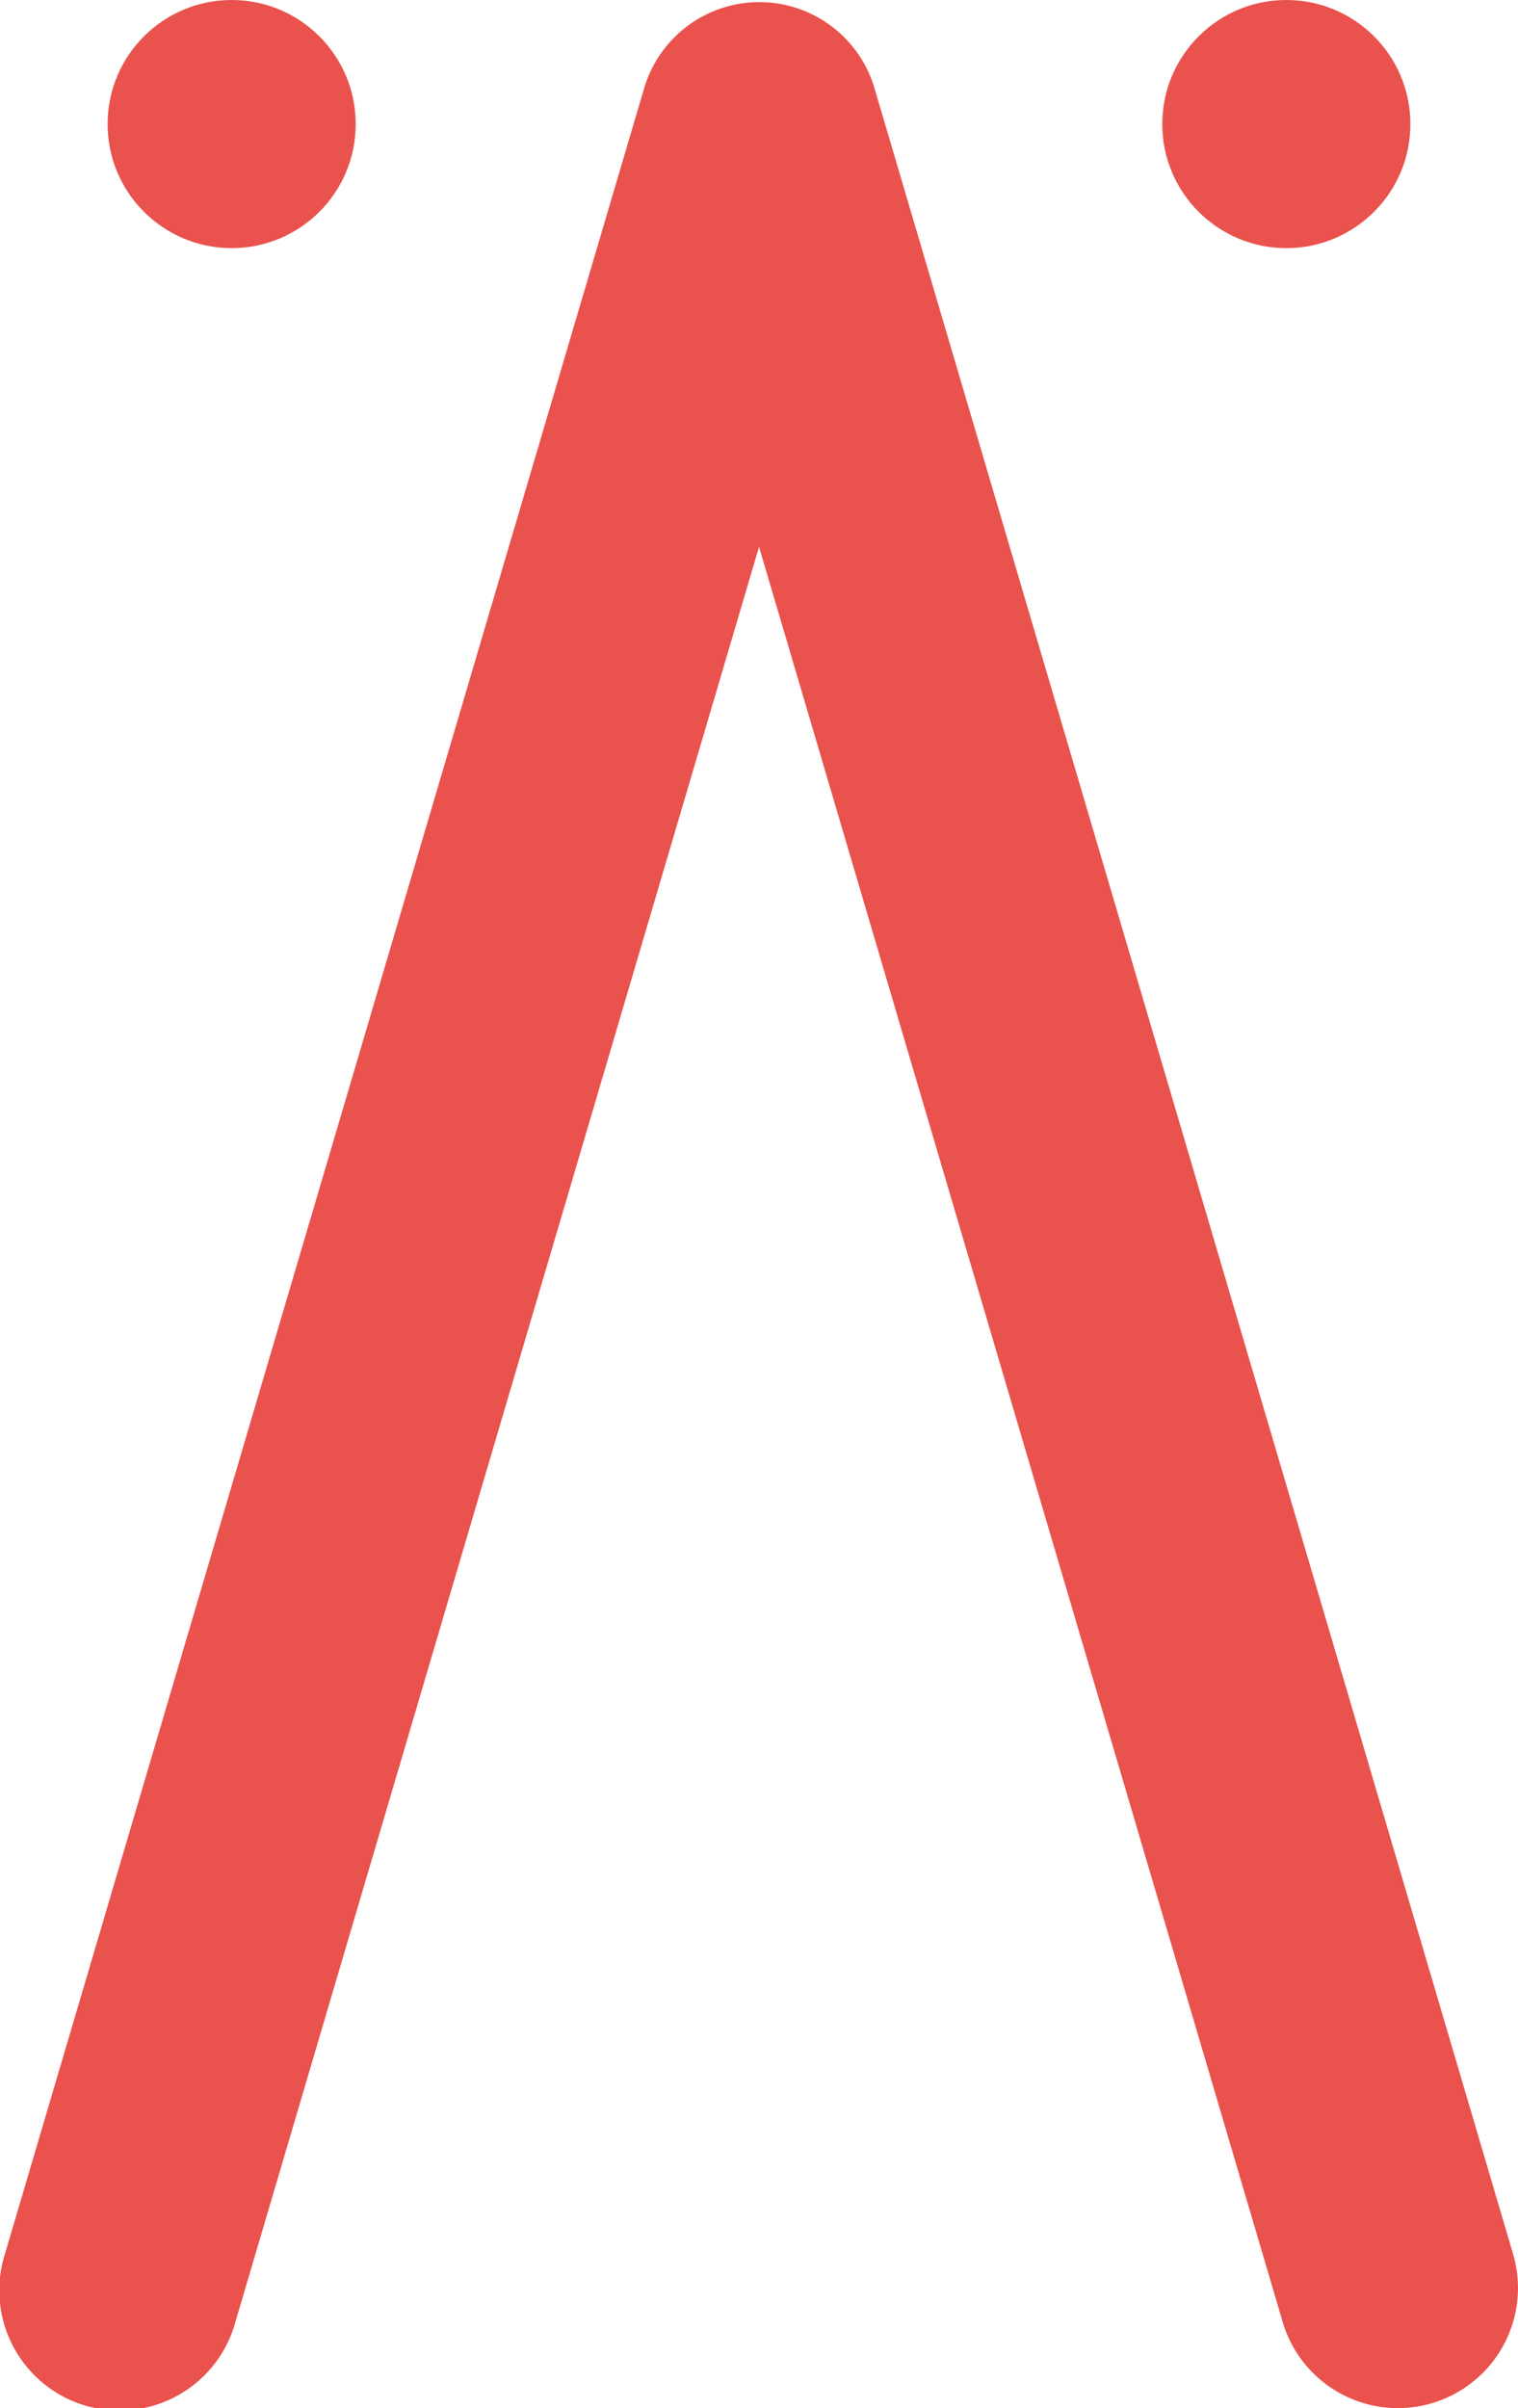
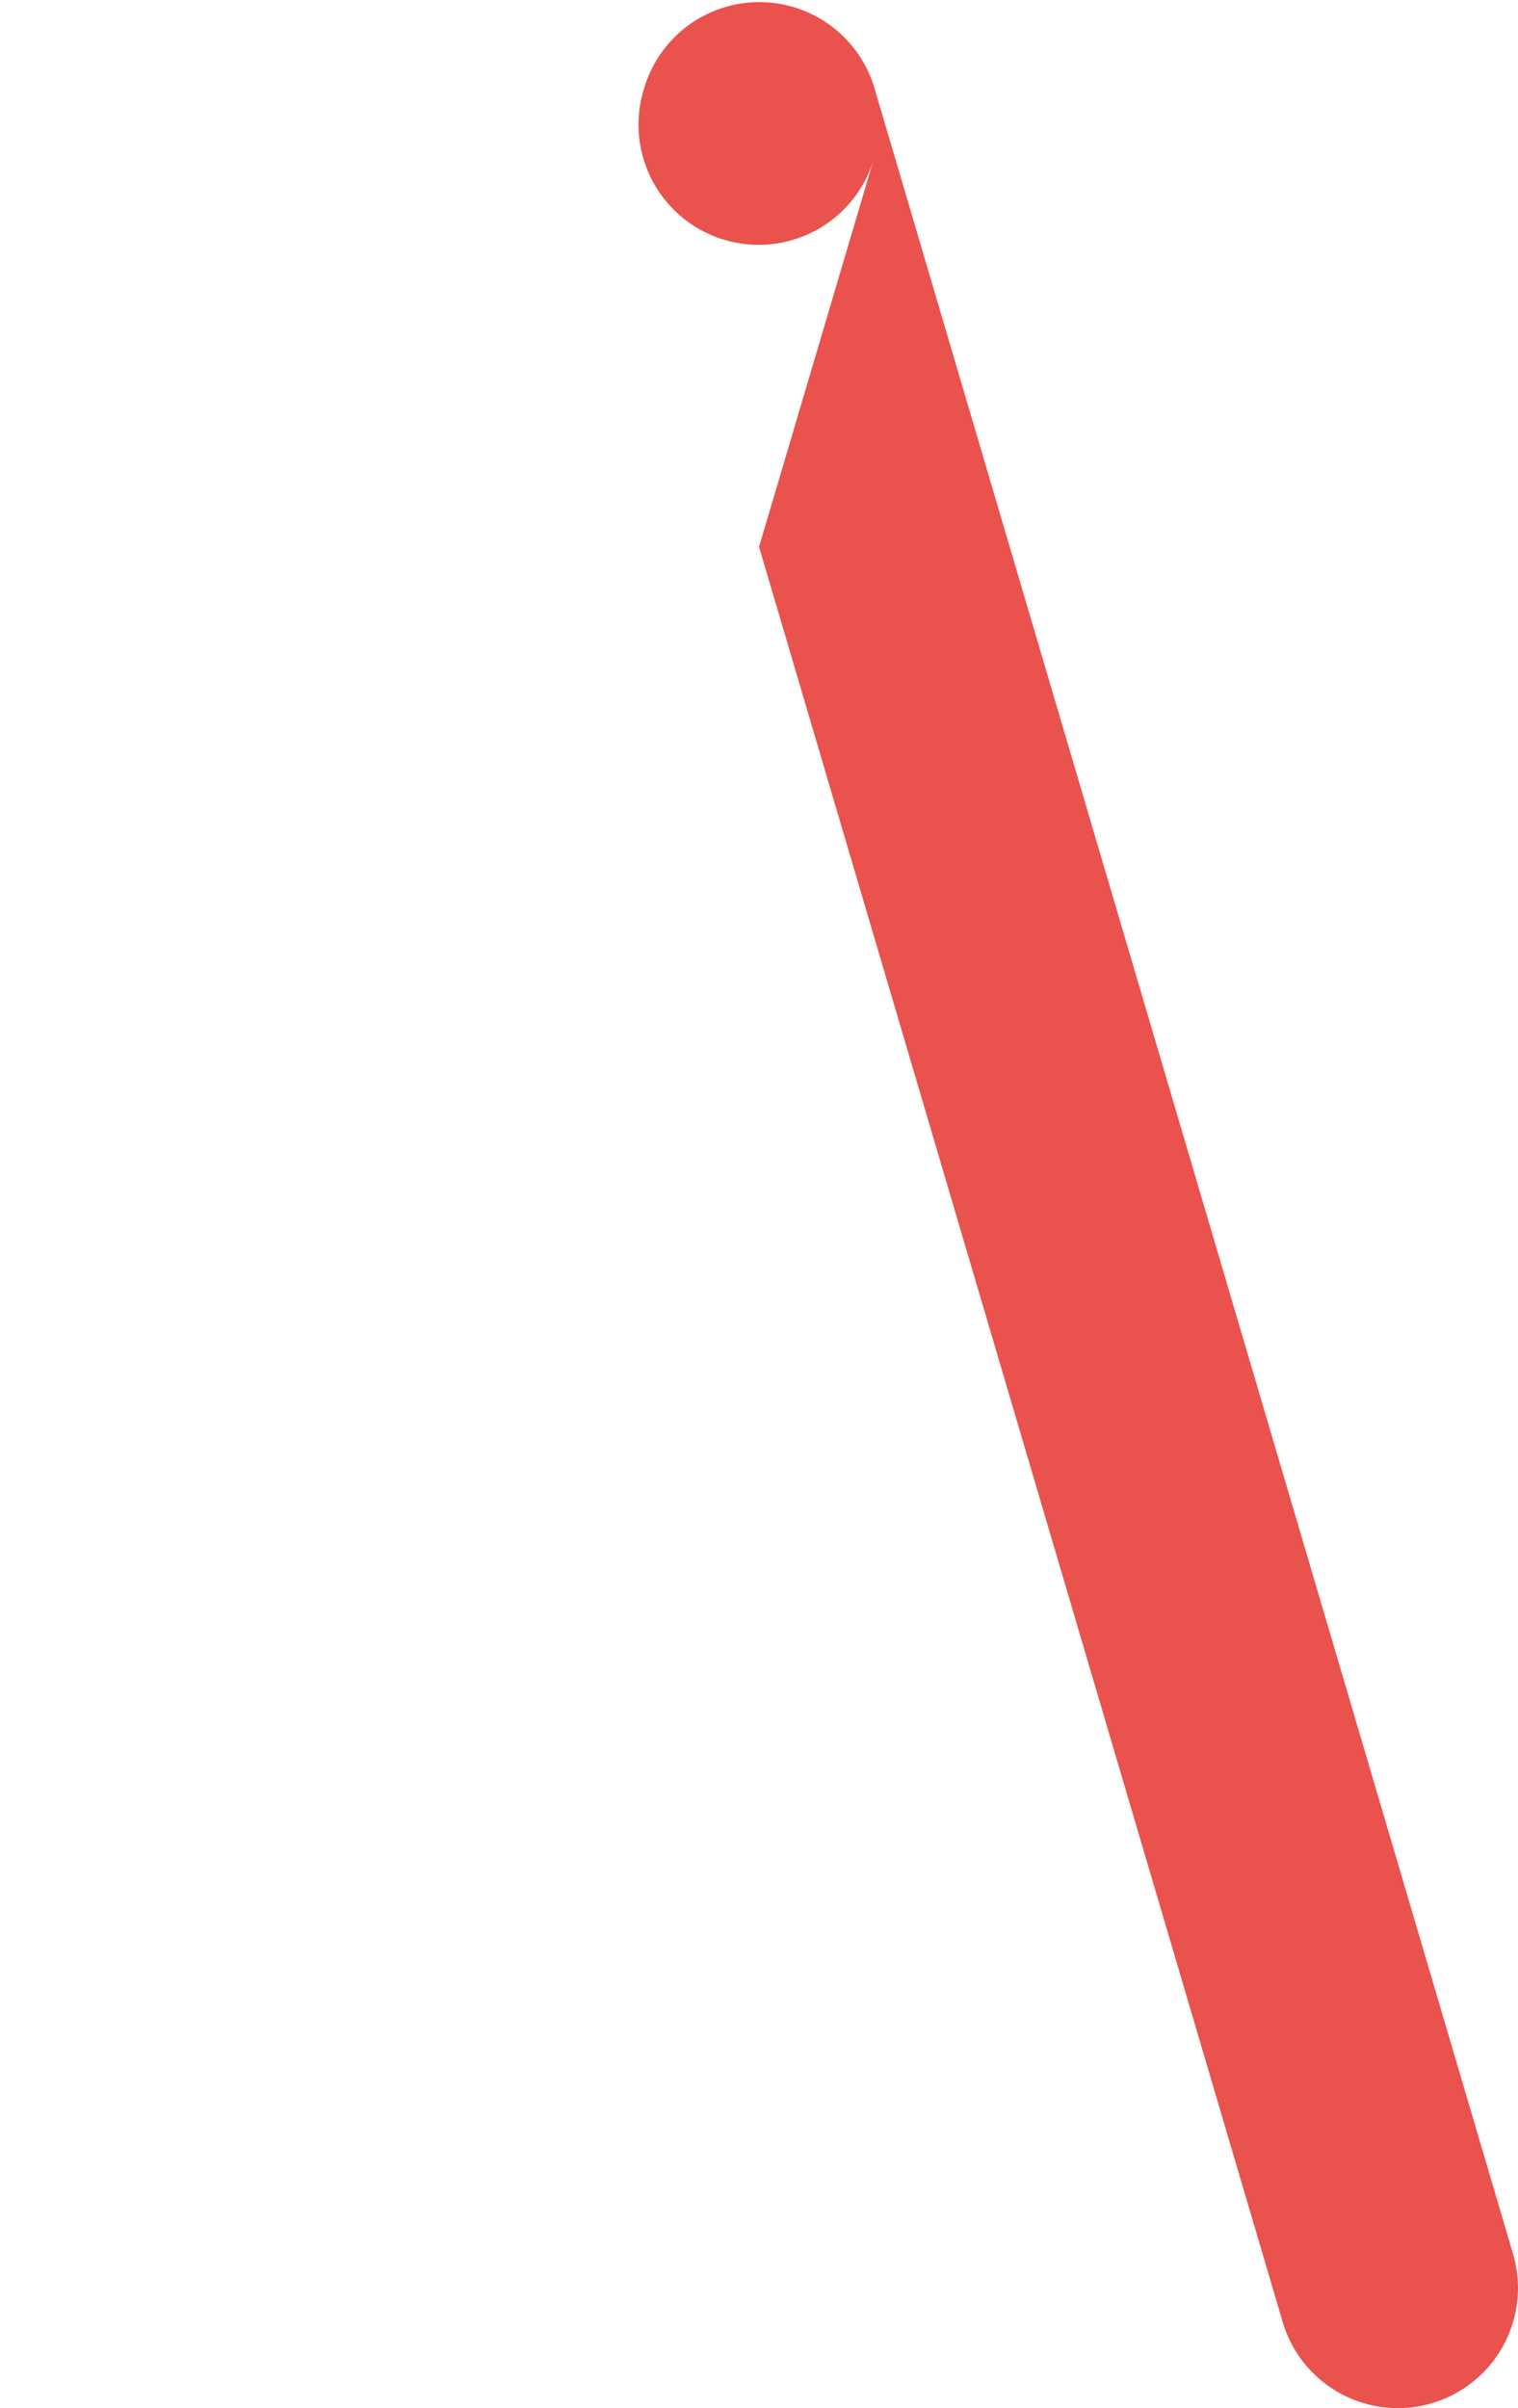
<svg xmlns="http://www.w3.org/2000/svg" viewBox="0 0 187.47 297.35">
  <g>
-     <path d="M186.86,278.31,108,10.9a14.83,14.83,0,0,0-28.45,0L.61,278.31a14.84,14.84,0,1,0,28.46,8.4L93.74,67.52l64.67,219.19a14.83,14.83,0,1,0,28.45-8.4Z" fill="#ea524d" />
-     <circle cx="158.86" cy="15.32" r="15.32" fill="#ea524d" />
-     <circle cx="28.61" cy="15.32" r="15.32" fill="#ea524d" />
+     <path d="M186.86,278.31,108,10.9a14.83,14.83,0,0,0-28.45,0a14.84,14.84,0,1,0,28.46,8.4L93.74,67.52l64.67,219.19a14.83,14.83,0,1,0,28.45-8.4Z" fill="#ea524d" />
  </g>
</svg>